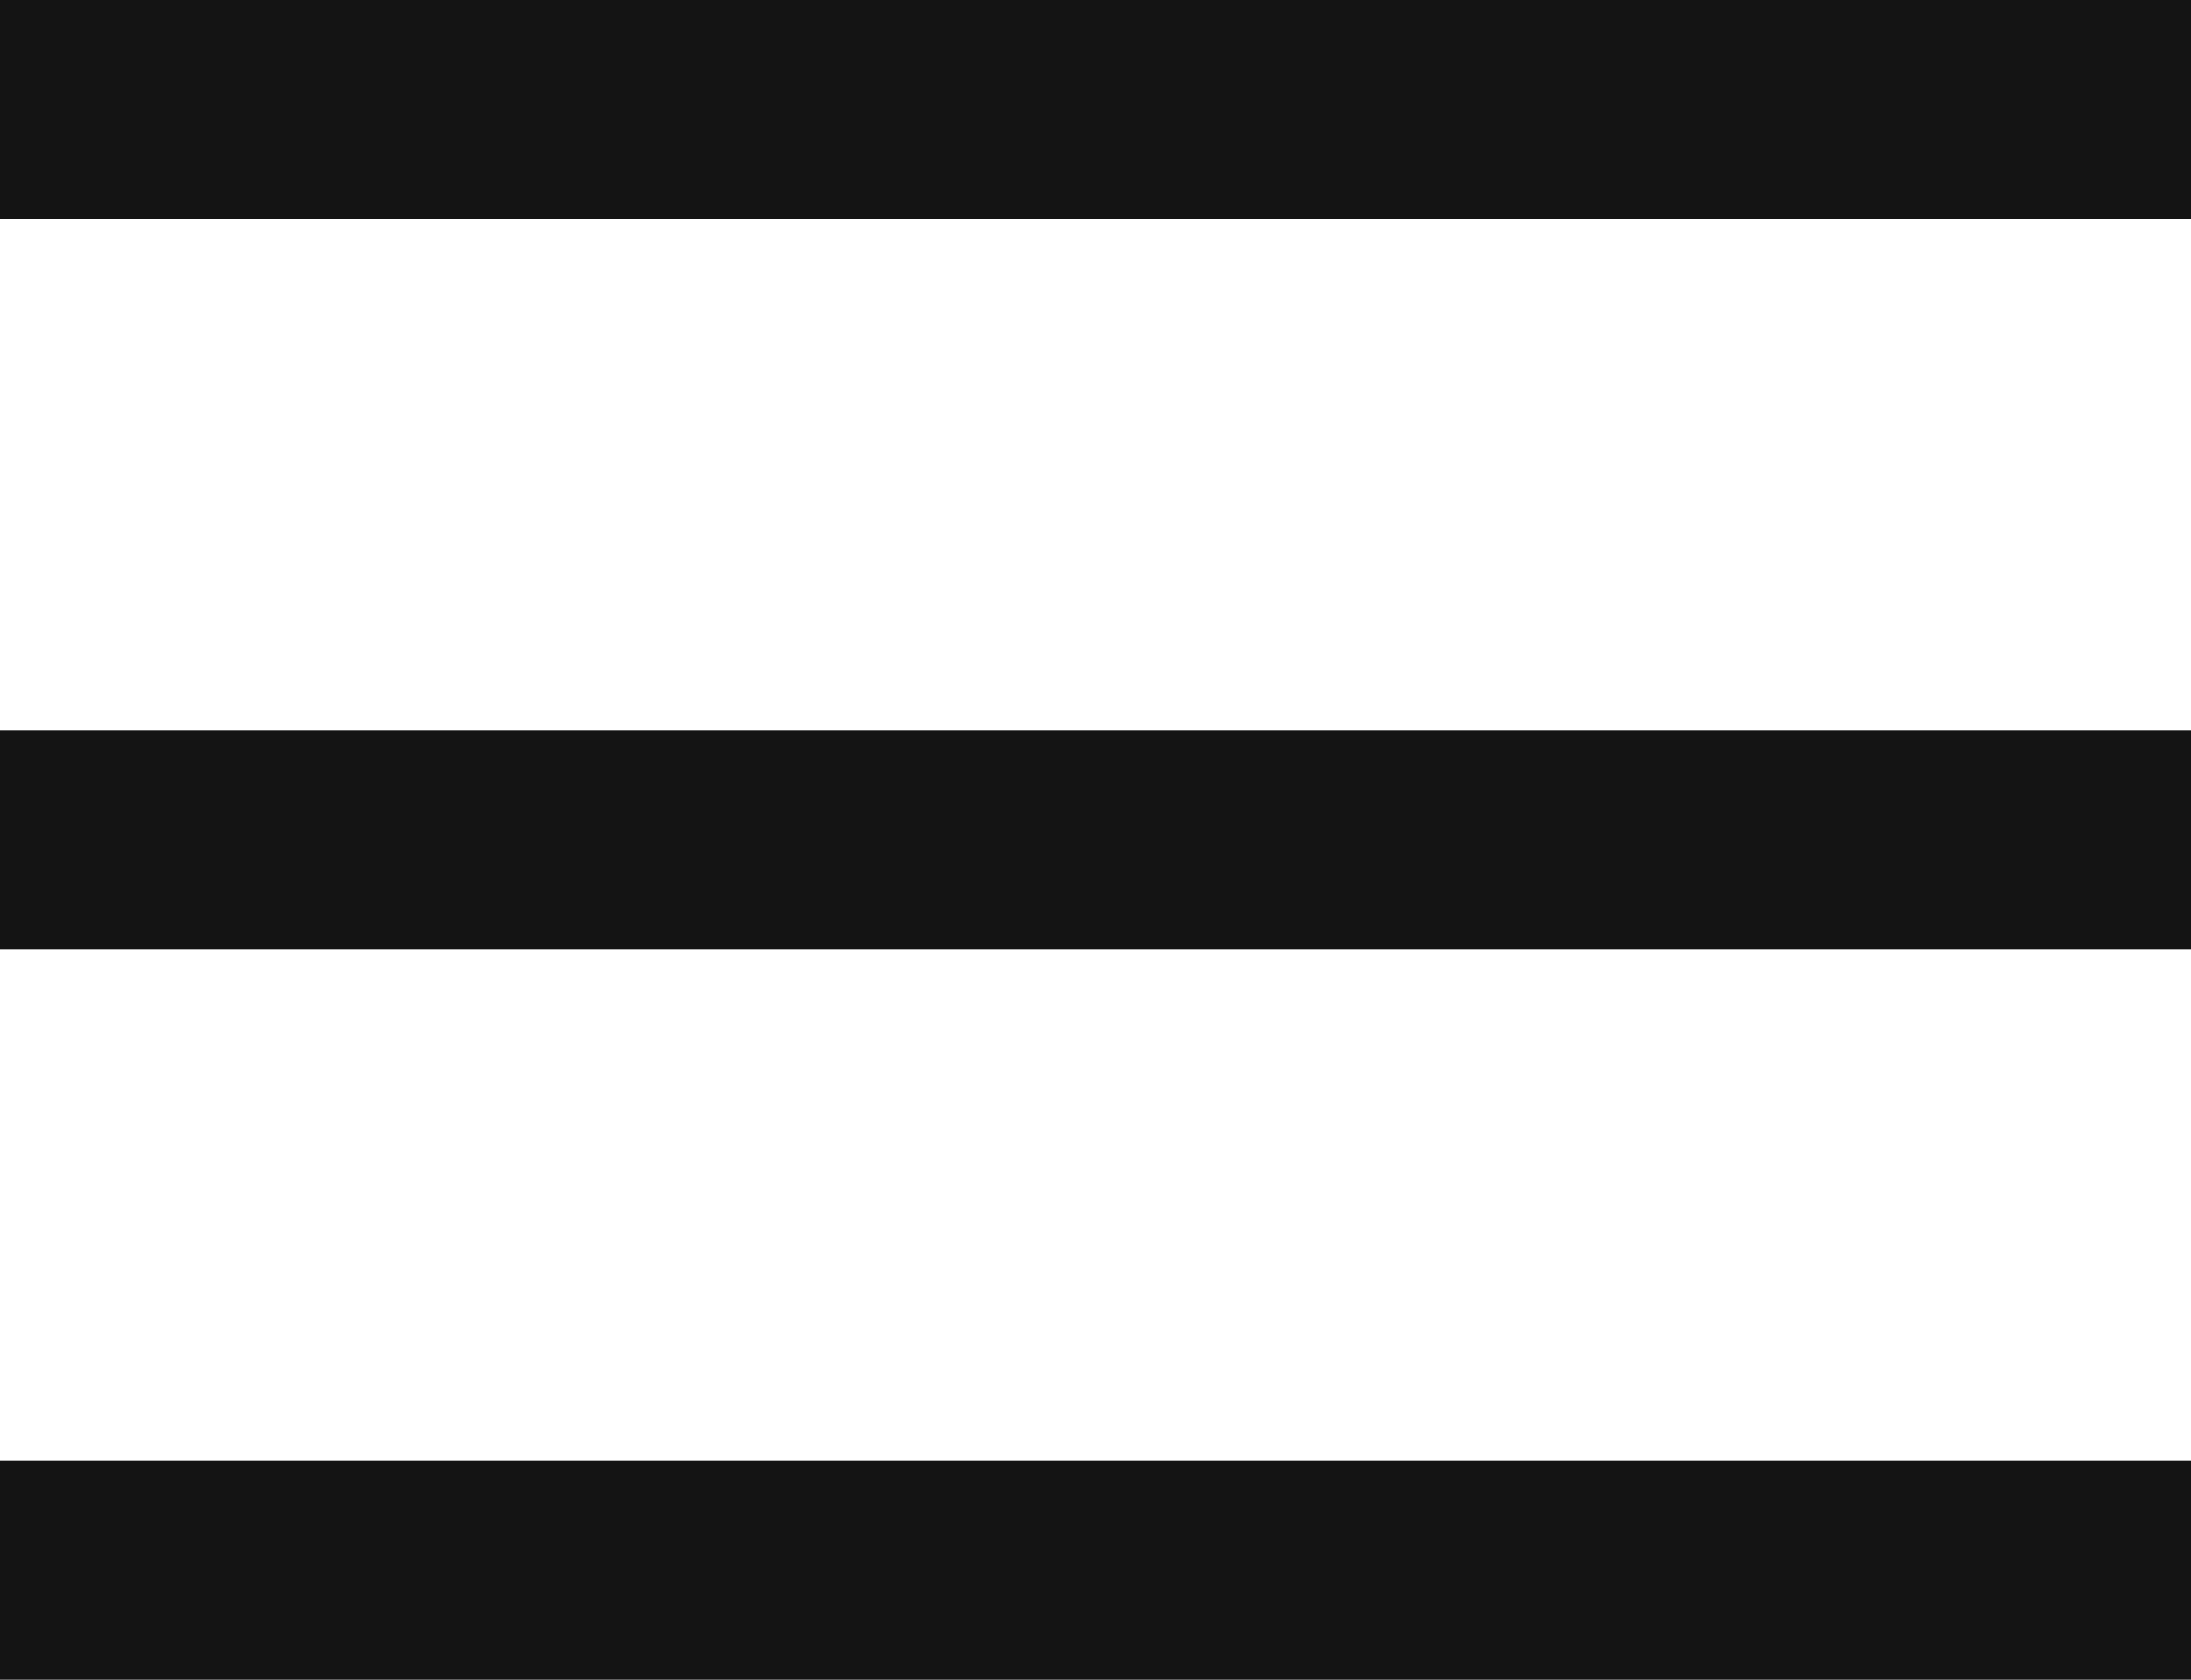
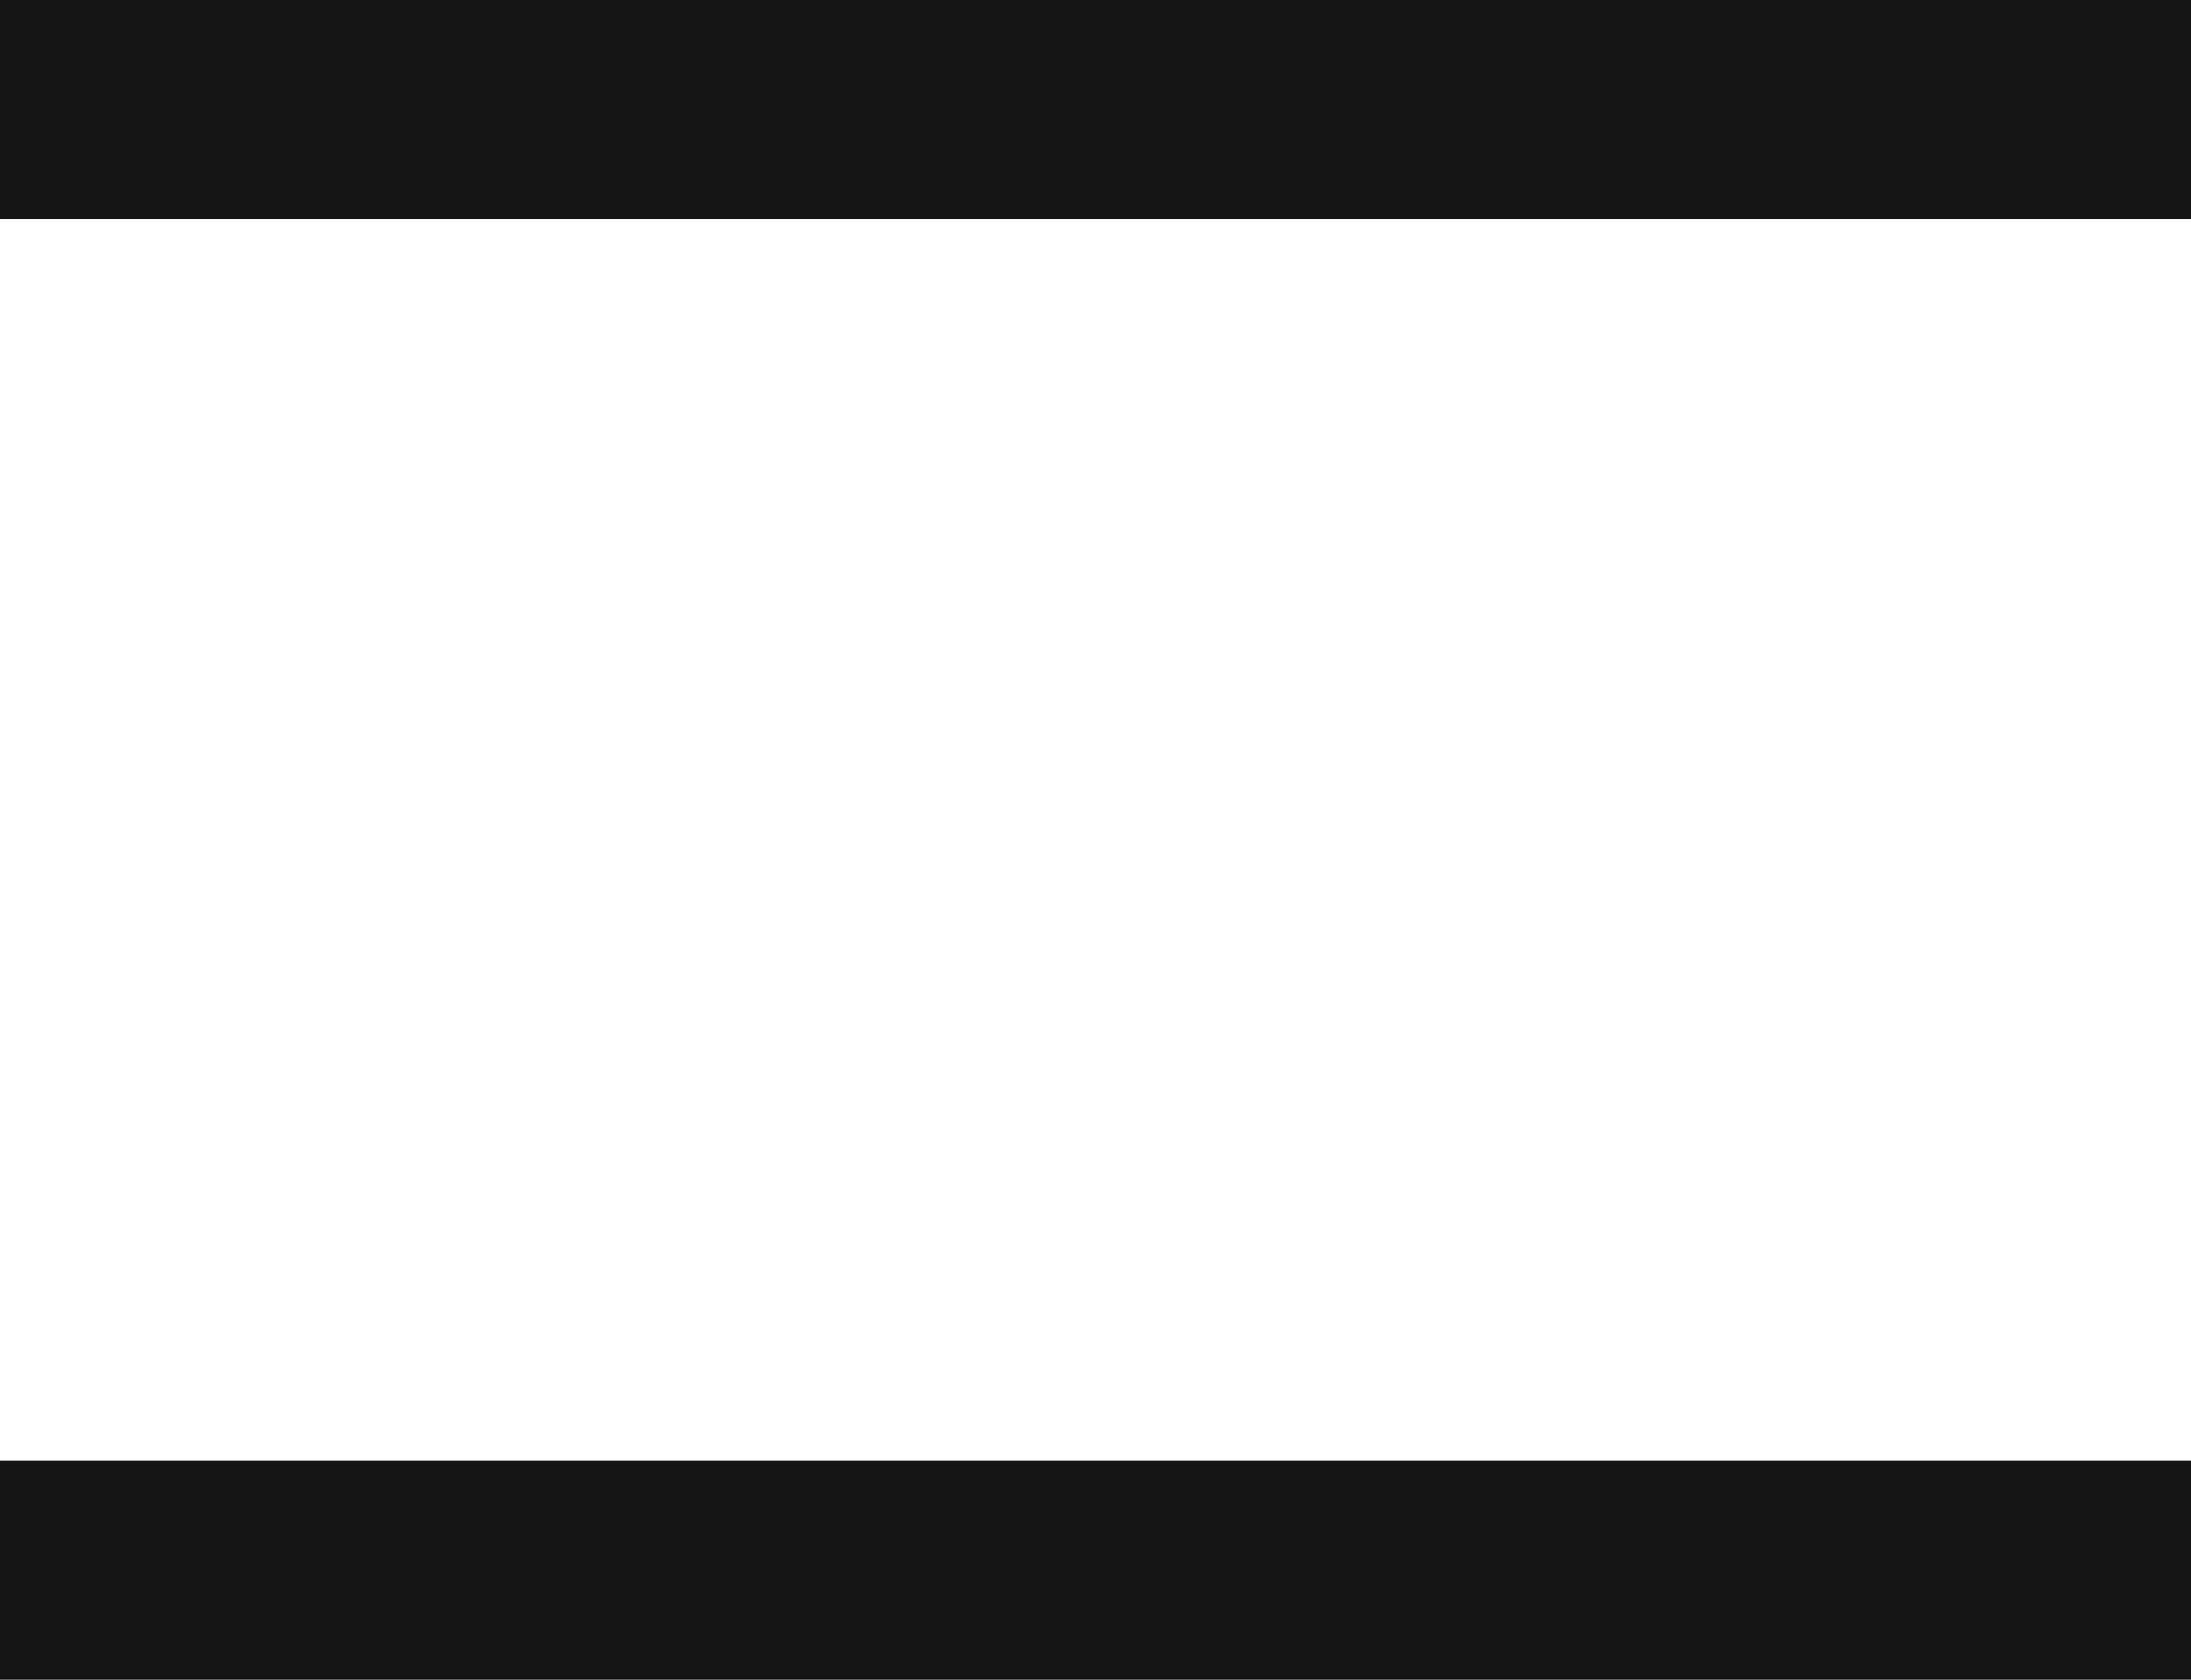
<svg xmlns="http://www.w3.org/2000/svg" width="30" height="23" viewBox="0 0 30 23" fill="none">
  <rect y="20" width="30" height="3" fill="#141414" />
-   <rect y="10" width="30" height="3" fill="#141414" />
  <rect width="30" height="3" fill="#141414" />
</svg>